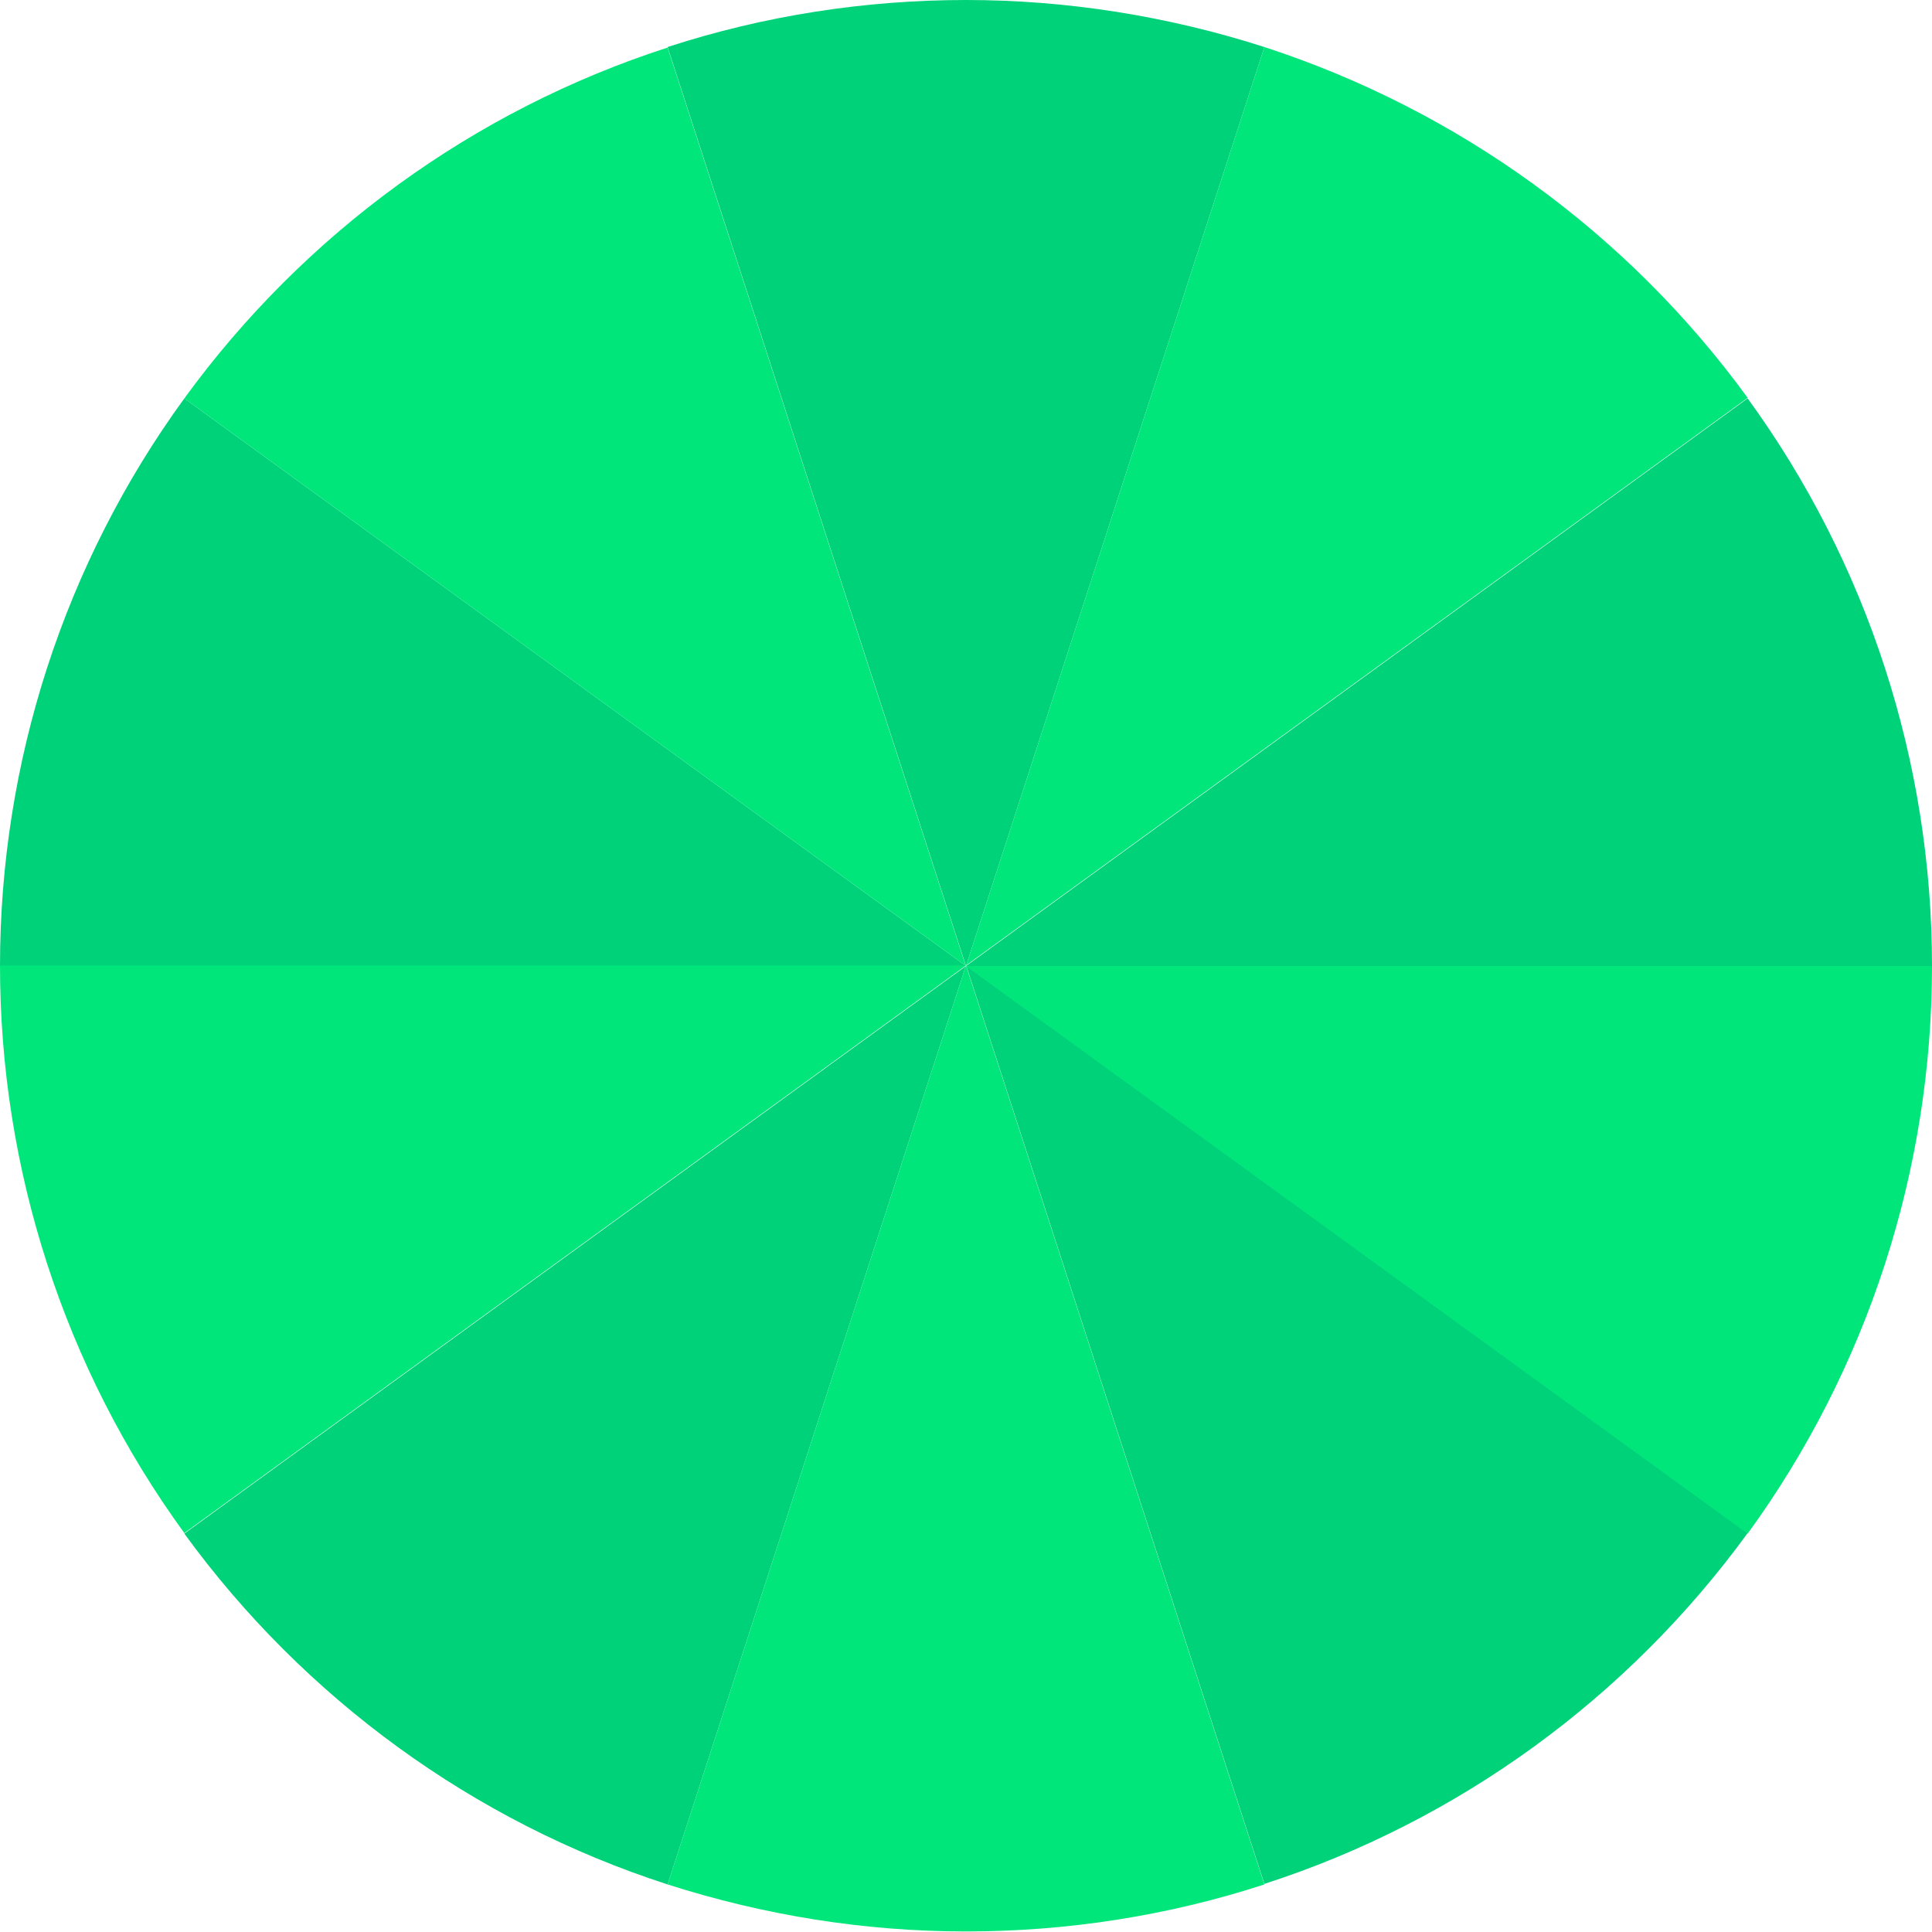
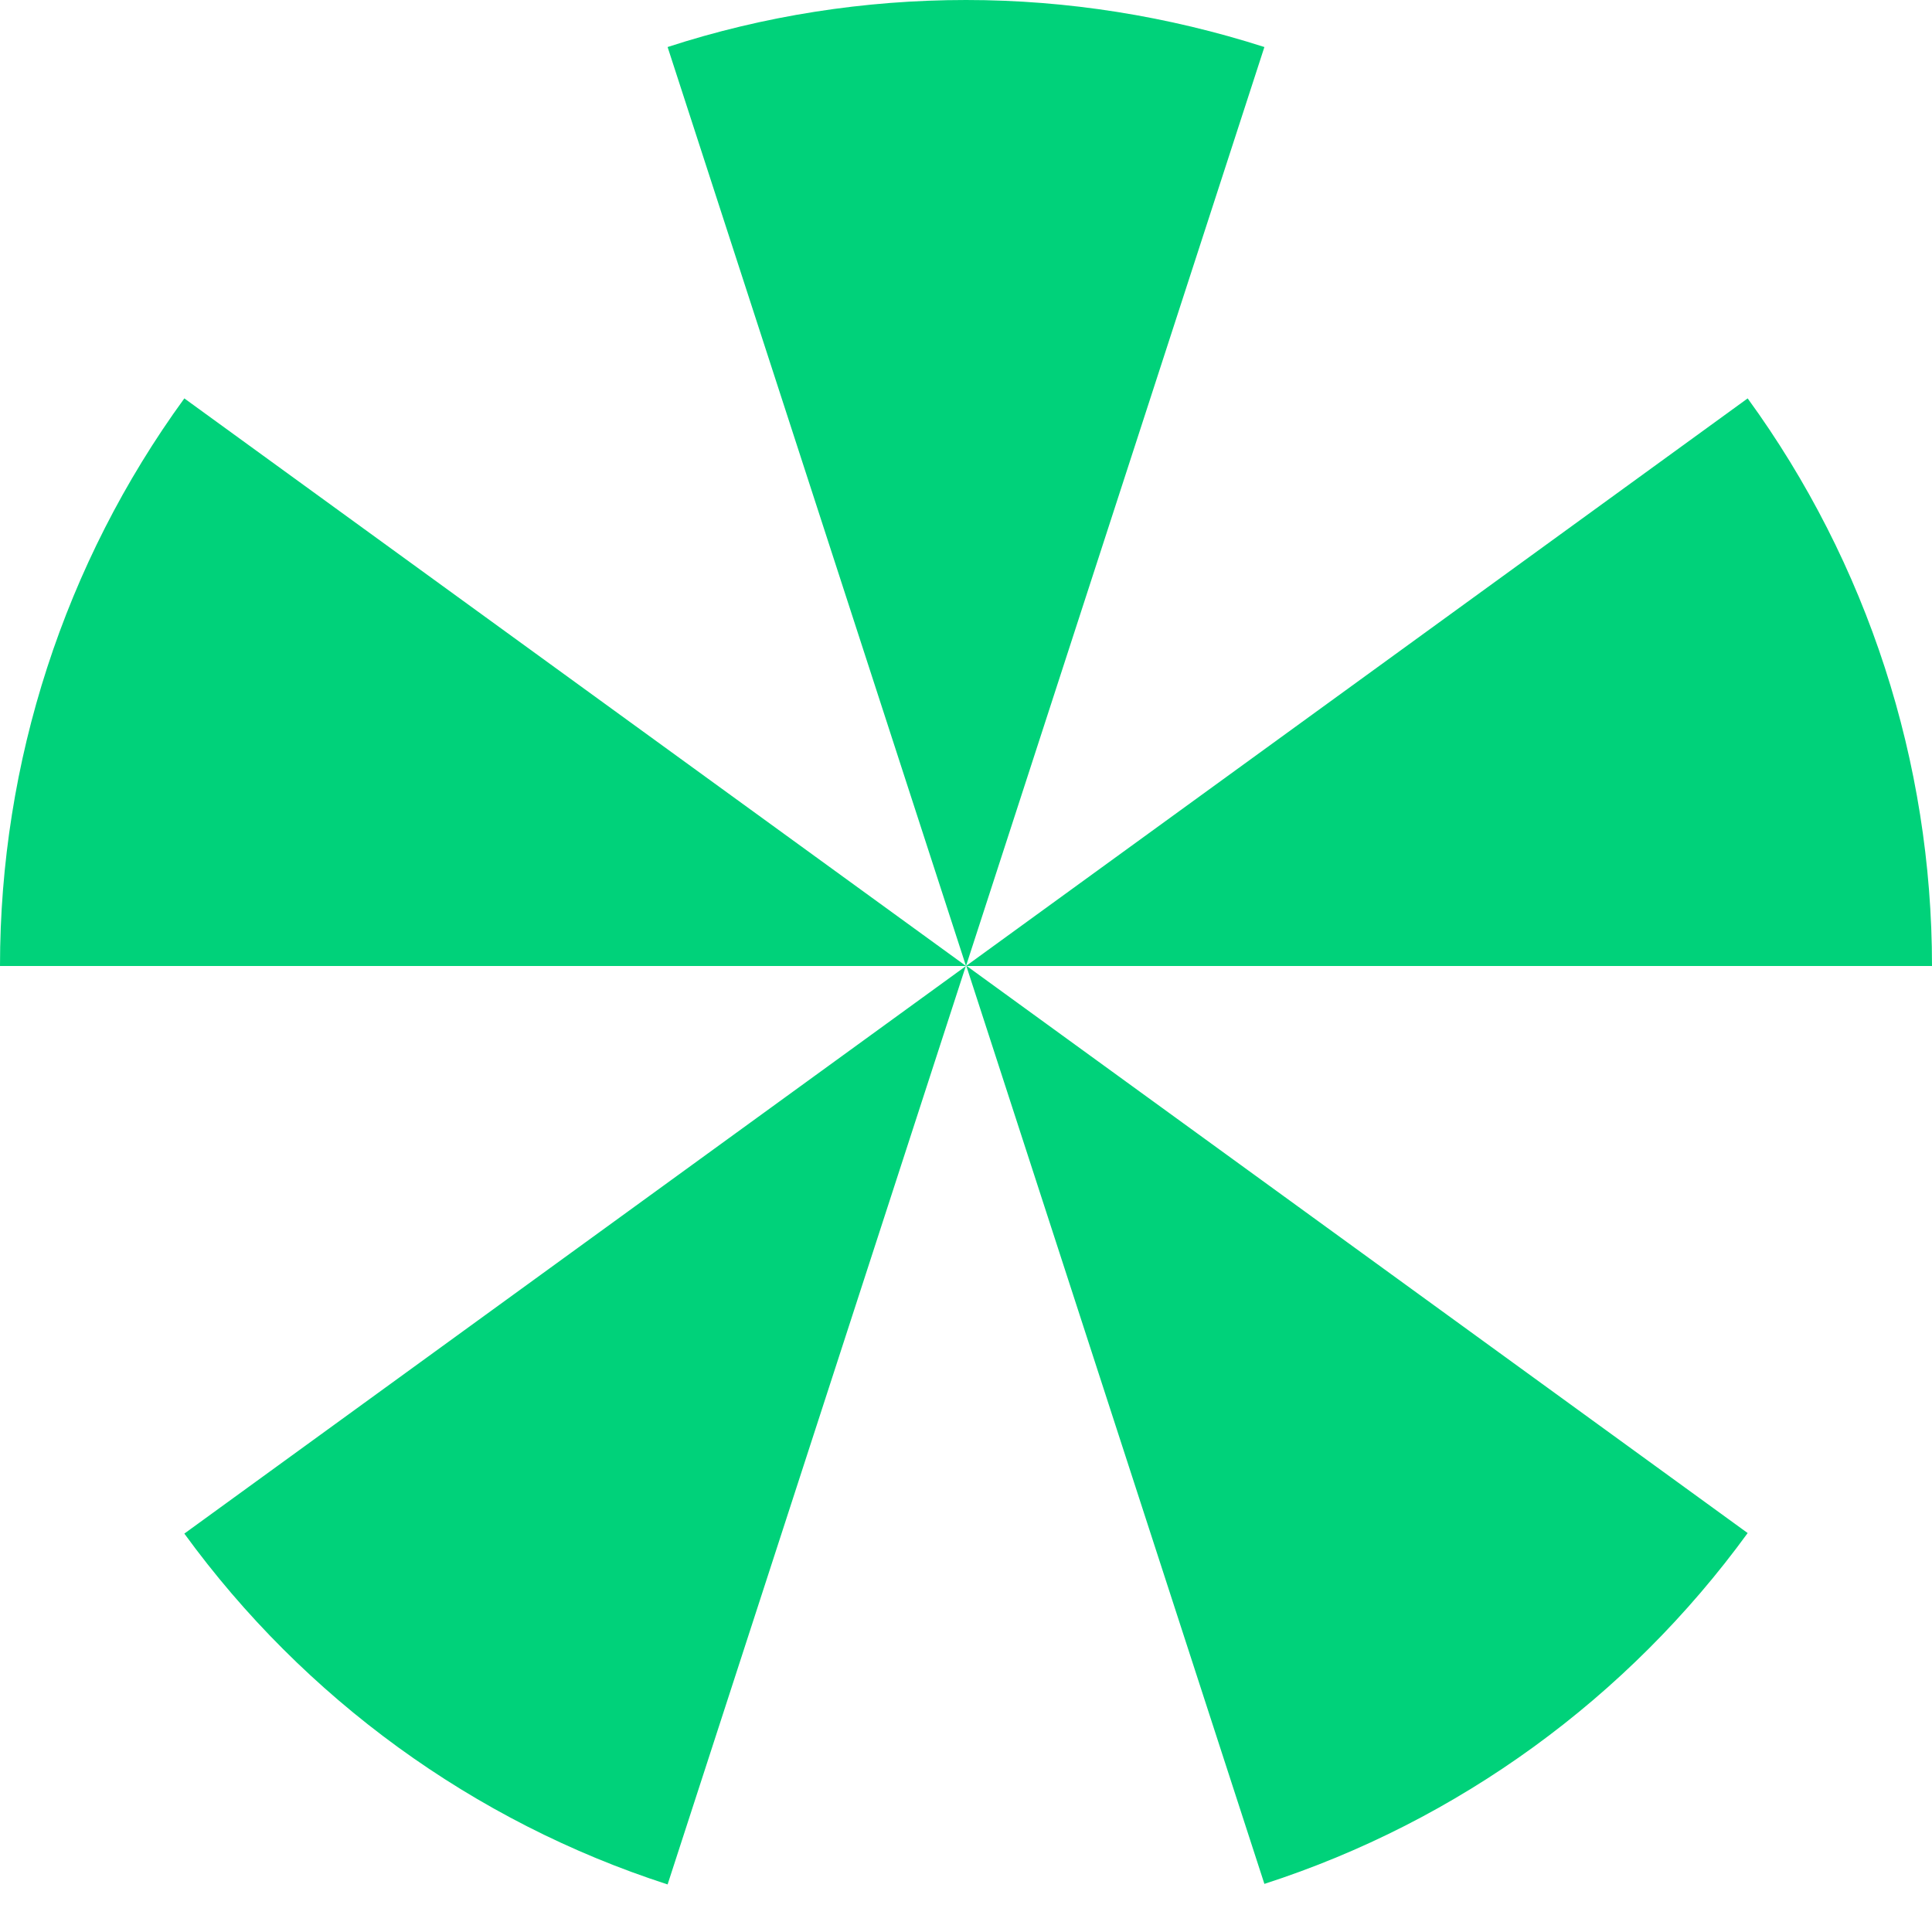
<svg xmlns="http://www.w3.org/2000/svg" xml:space="preserve" width="26.48mm" height="26.48mm" version="1.1" style="shape-rendering:geometricPrecision; text-rendering:geometricPrecision; image-rendering:optimizeQuality; fill-rule:evenodd; clip-rule:evenodd" viewBox="0 0 35.74 35.74">
  <defs>
    <style type="text/css"> .fil0 {fill:#00D27A} .fil1 {fill:#00E67A} </style>
  </defs>
  <g id="Слой_x0020_1">
    <path class="fil0" d="M17.87 17.87l14.46 -10.5c2.22,3.05 3.41,6.73 3.41,10.5l-17.87 0 -5.52 -17c1.78,-0.58 3.65,-0.87 5.52,-0.87 1.88,0 3.74,0.3 5.52,0.87l-5.52 17zm0 0l-17.87 0c0,-3.77 1.19,-7.45 3.41,-10.5l14.46 10.5 -14.46 10.5c2.22,3.05 5.35,5.33 8.94,6.49l5.52 -17 14.46 10.5c-2.22,3.05 -5.35,5.33 -8.94,6.49l-5.52 -17z" />
-     <path class="fil1" d="M17.87 17.87l14.46 10.5c2.22,-3.05 3.41,-6.73 3.41,-10.5l-17.87 0 -14.46 -10.5c2.22,-3.05 5.35,-5.33 8.94,-6.49l5.52 17zm0 0l5.52 -17c3.59,1.17 6.72,3.44 8.94,6.49l-14.46 10.5 -17.87 0c0,3.77 1.19,7.45 3.41,10.5l14.46 -10.5 5.52 17c-1.78,0.58 -3.65,0.87 -5.52,0.87 -1.88,0 -3.74,-0.3 -5.52,-0.87l5.52 -17z" />
  </g>
</svg>